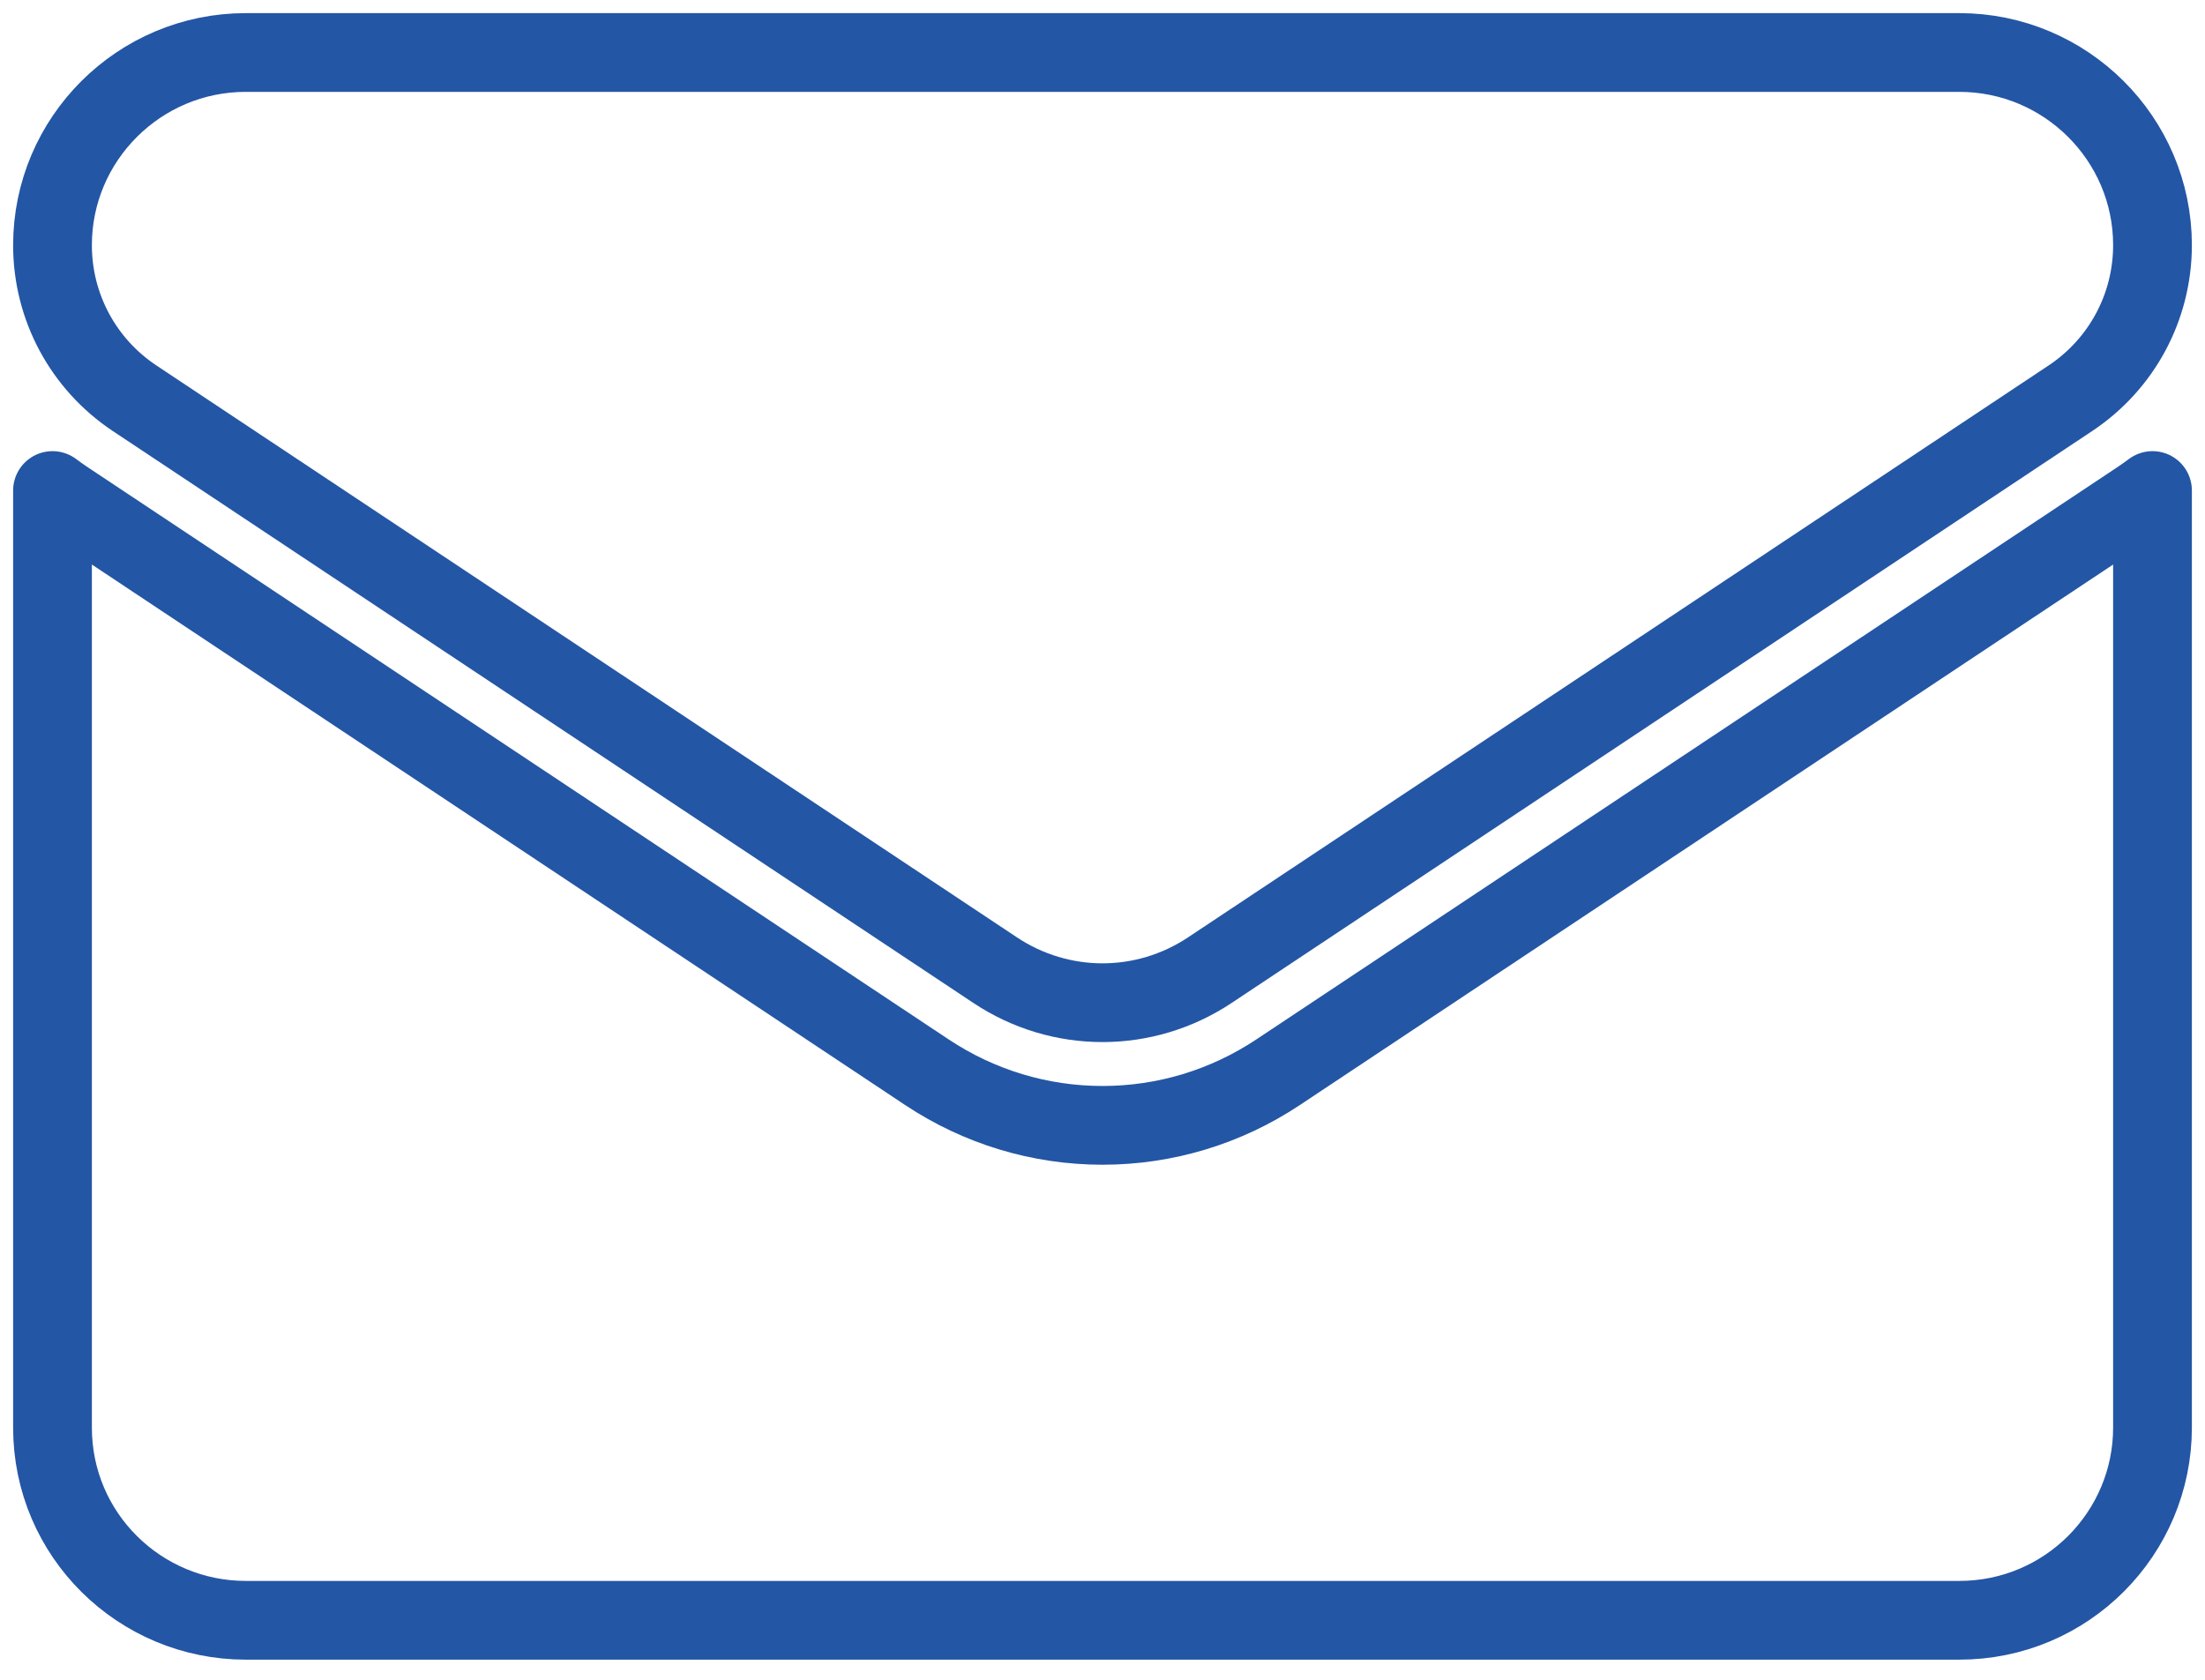
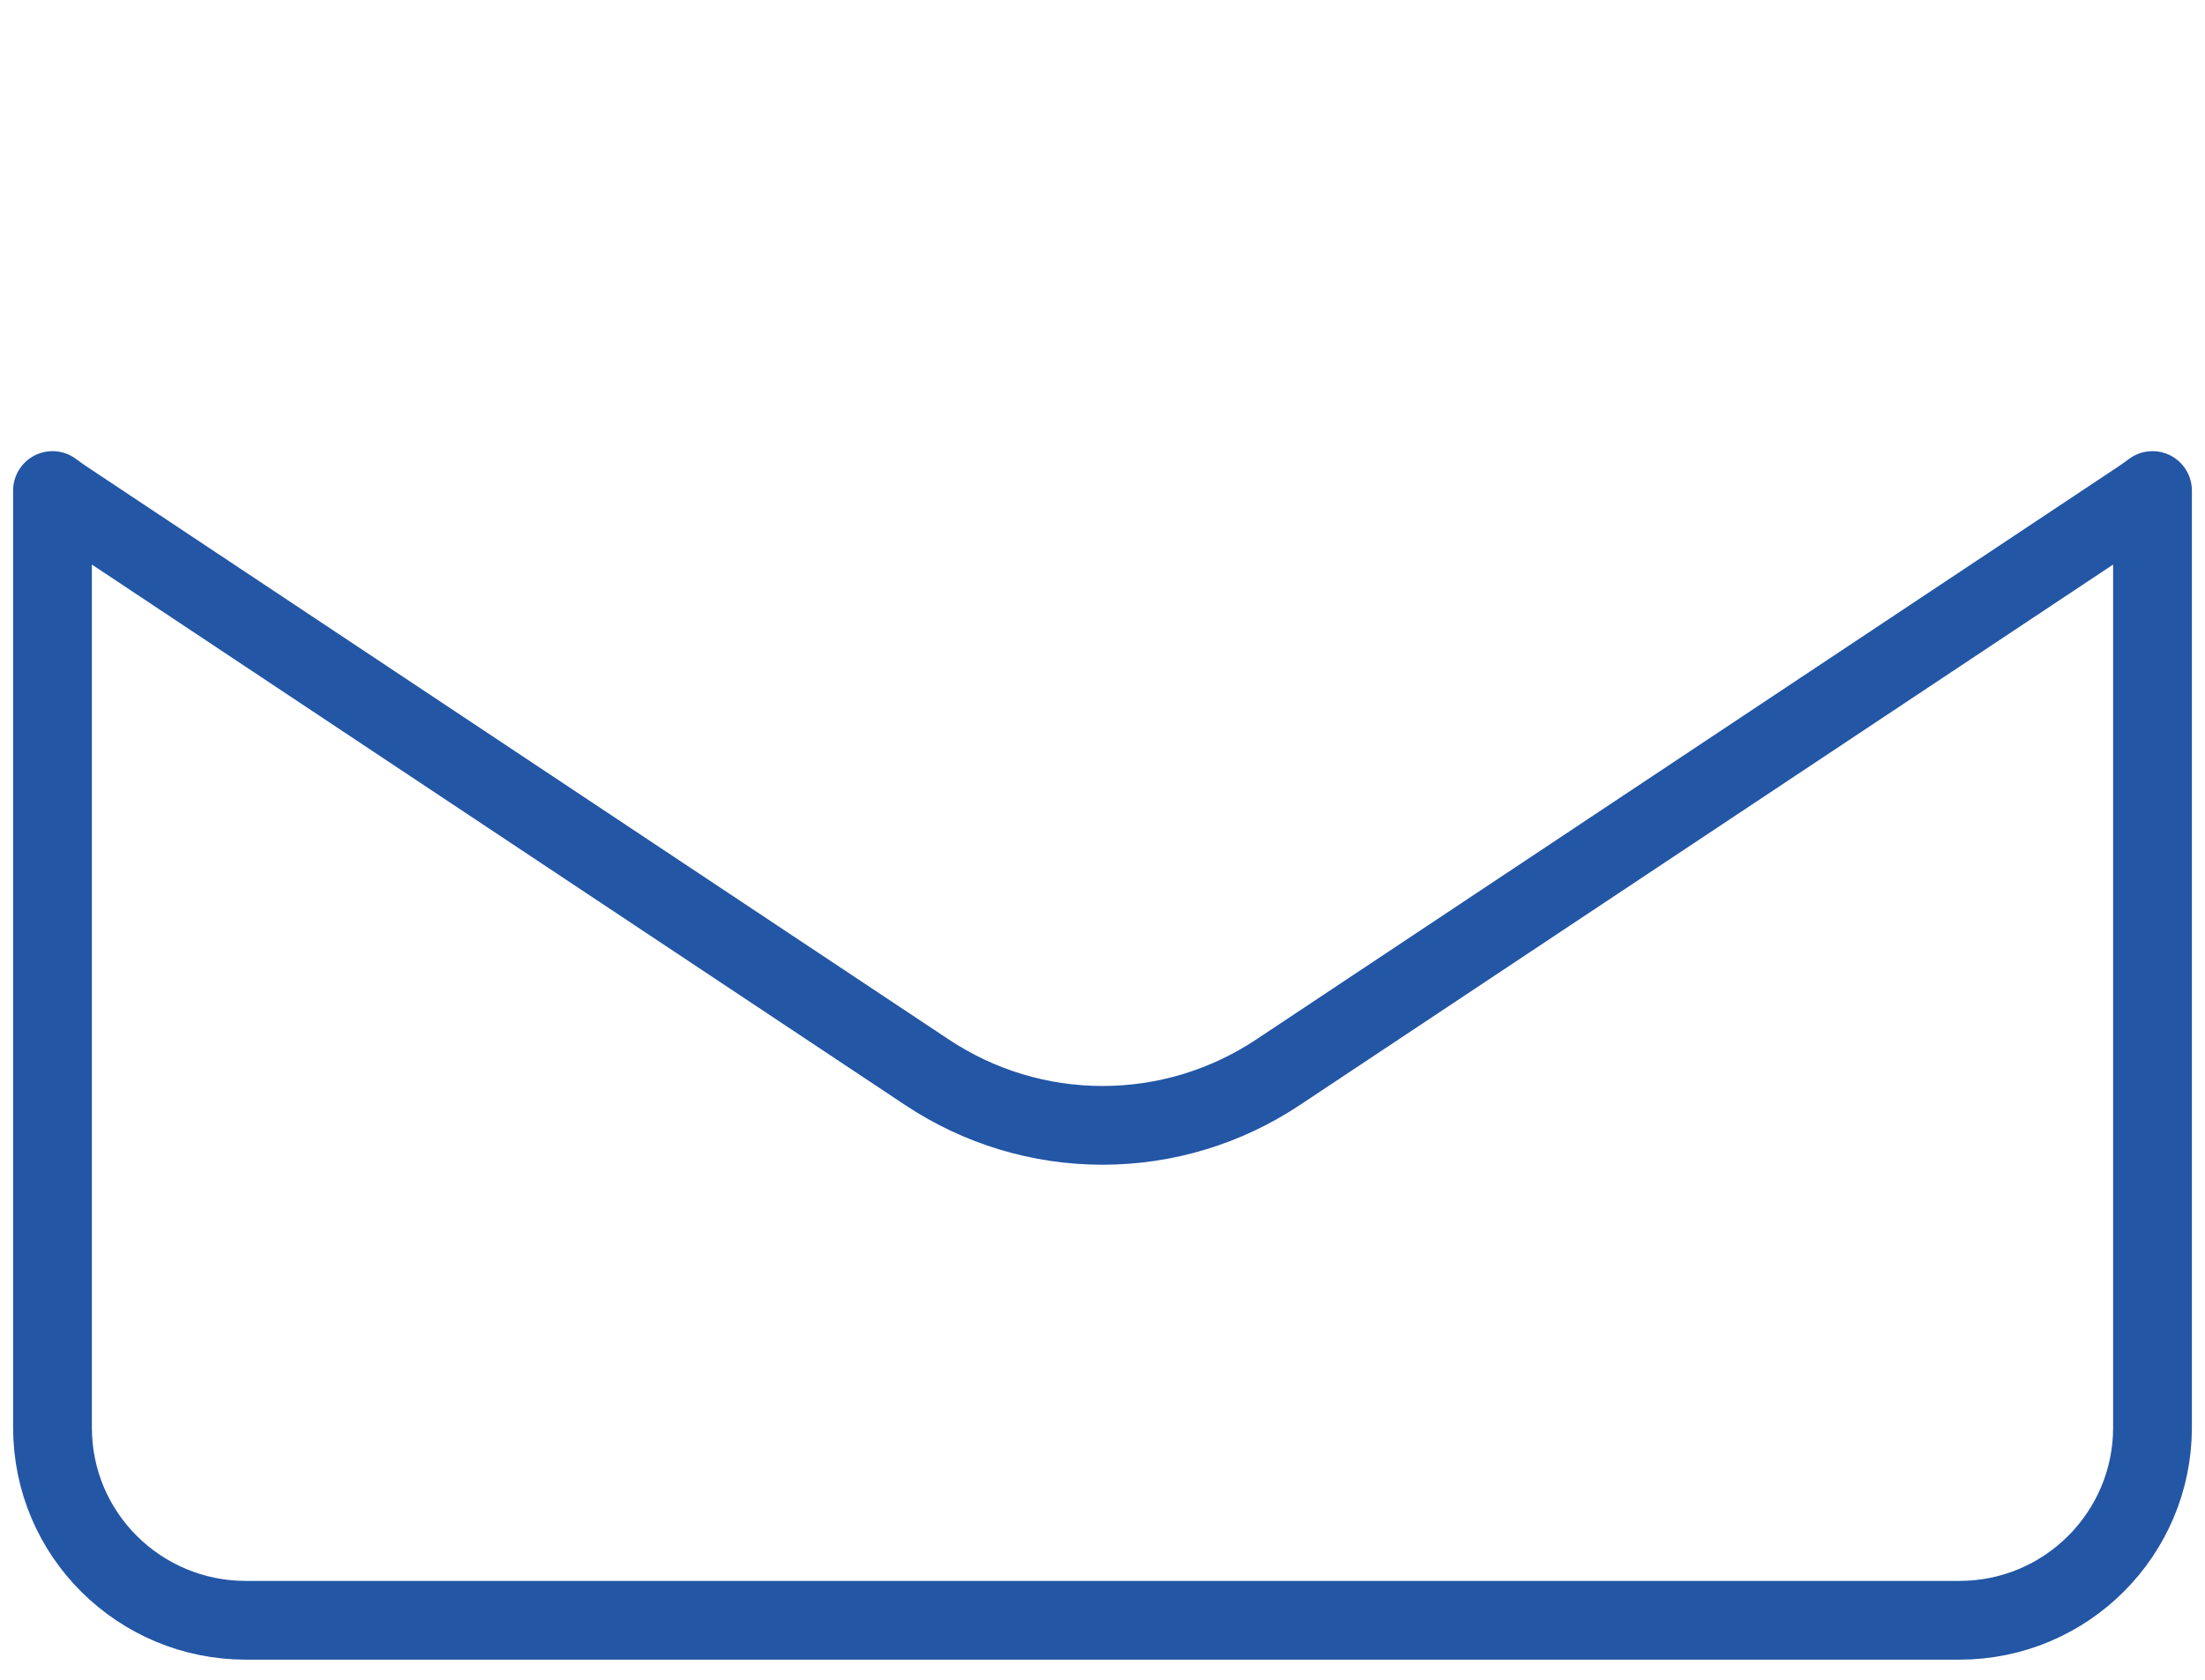
<svg xmlns="http://www.w3.org/2000/svg" width="84" height="64" viewBox="0 0 84 64" fill="none">
  <path d="M48.686 40.854C46.696 42.176 44.384 42.876 42 42.876C39.617 42.876 37.305 42.176 35.314 40.854L2.533 19.065C2.351 18.945 2.174 18.819 2 18.689V54.391C2 58.485 5.332 61.733 9.365 61.733H74.635C78.741 61.733 82 58.411 82 54.391V18.689C81.826 18.819 81.648 18.945 81.466 19.066L48.686 40.854Z" stroke="#2356A5" stroke-width="3" stroke-miterlimit="2.613" stroke-linecap="round" stroke-linejoin="round" />
-   <path d="M5.133 15.177L37.914 36.965C39.156 37.79 40.578 38.203 42 38.203C43.422 38.203 44.844 37.79 46.086 36.965L78.867 15.177C80.829 13.874 82 11.693 82 9.339C82 5.292 78.697 2 74.638 2H9.362C5.303 2 2 5.293 2 9.343C2 11.693 3.171 13.874 5.133 15.177Z" stroke="#2356A5" stroke-width="3" stroke-miterlimit="2.613" stroke-linecap="round" stroke-linejoin="round" />
</svg>